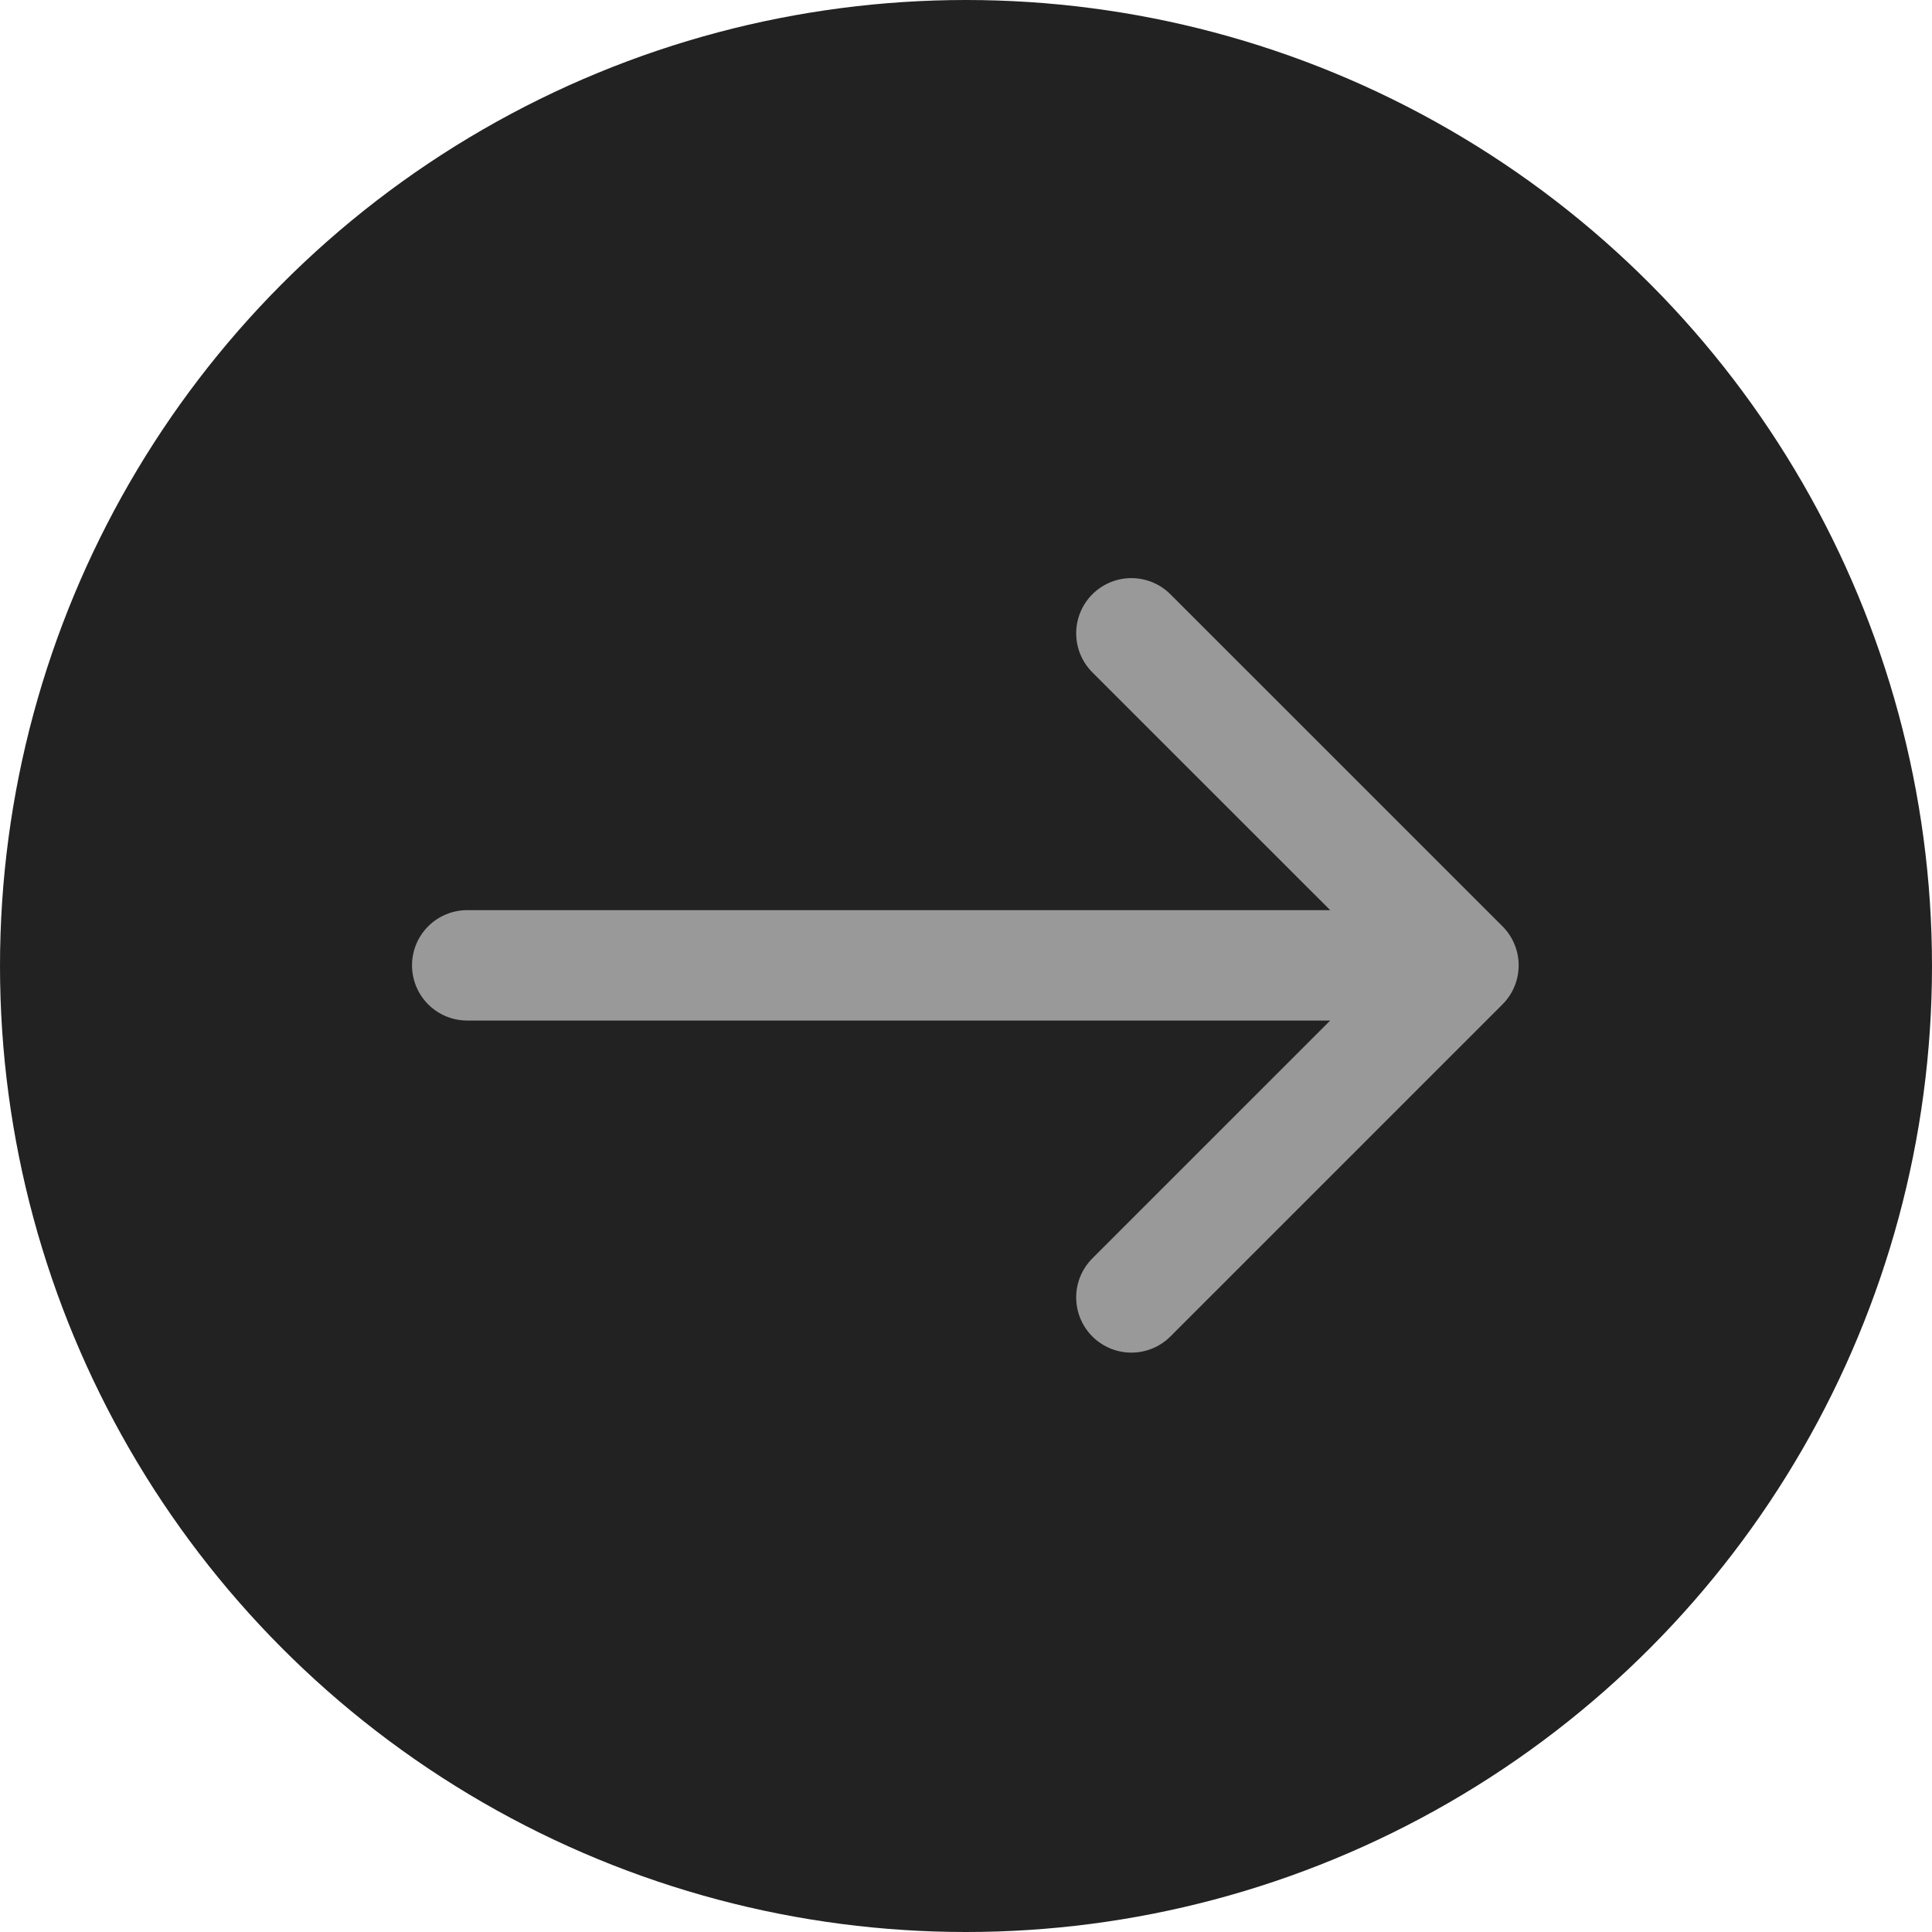
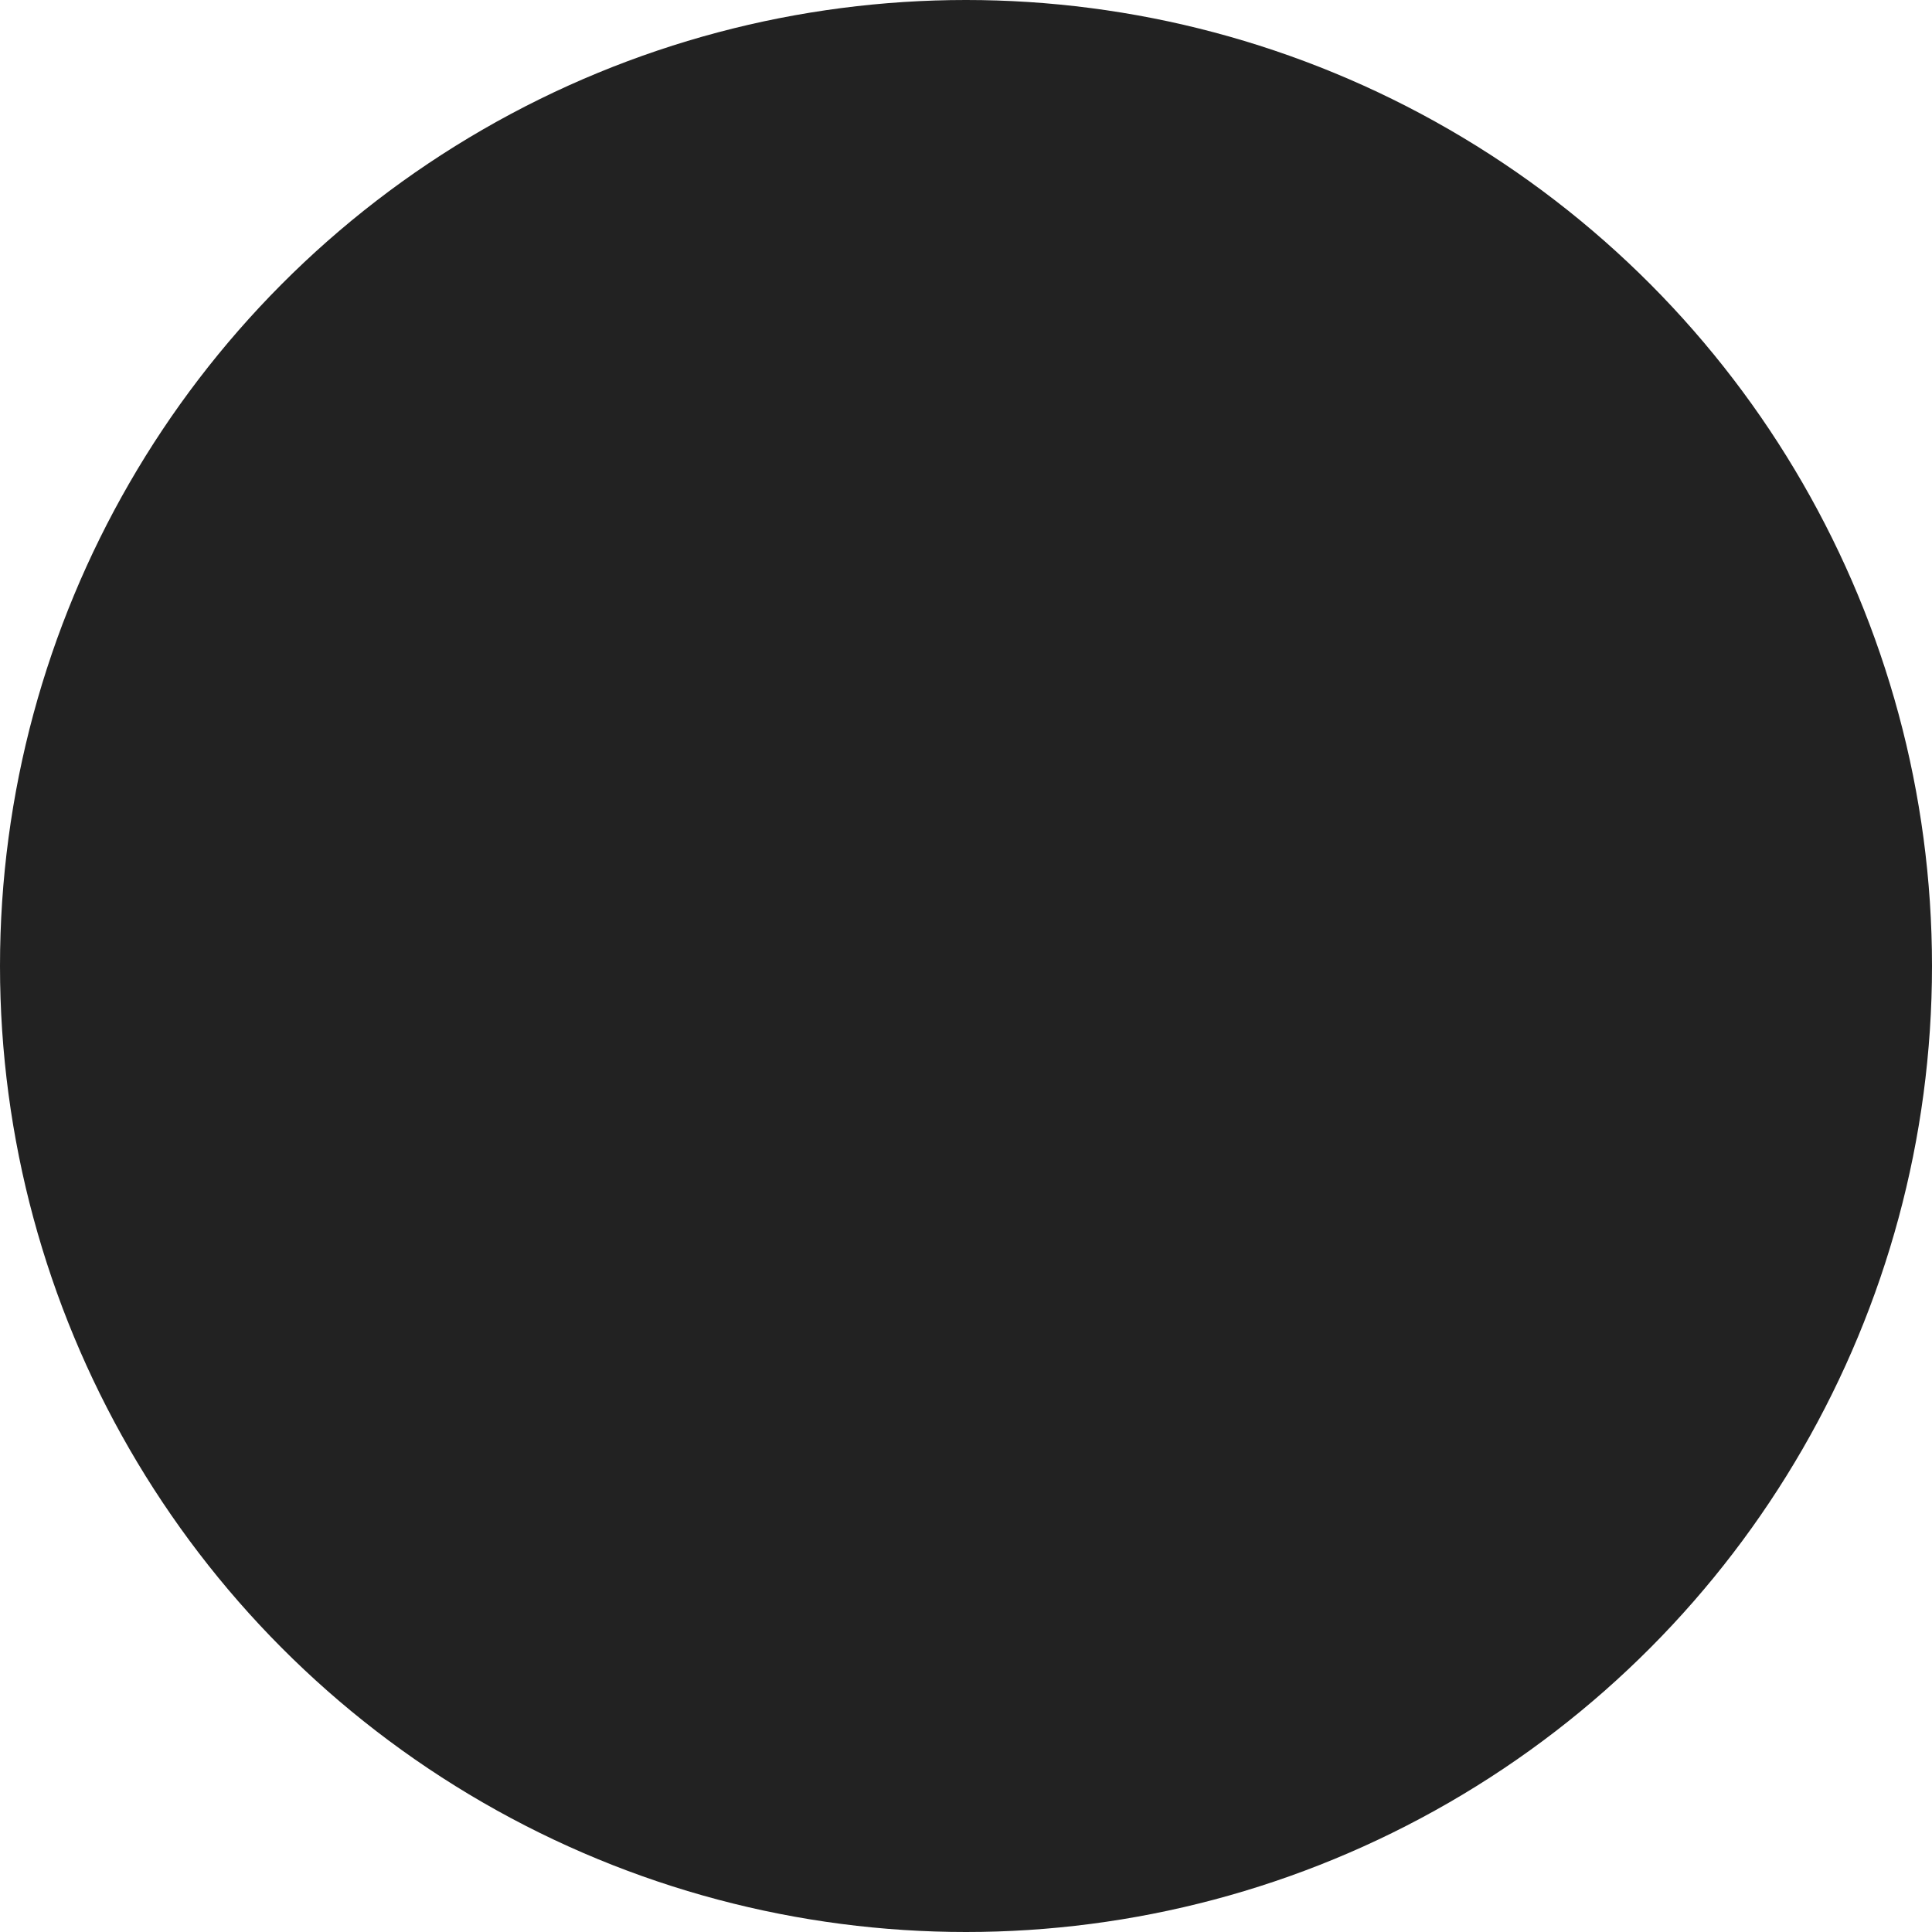
<svg xmlns="http://www.w3.org/2000/svg" width="35" height="35" viewBox="0 0 35 35" fill="none">
  <circle cx="17.5" cy="17.5" r="17.5" fill="#222222" />
  <path d="M20.496 23.504L26.512 17.488L20.496 11.473" fill="#222222" />
-   <path d="M8.464 17.488L26.512 17.488L8.464 17.488Z" fill="#222222" />
-   <path d="M20.496 23.504L26.512 17.488M26.512 17.488L20.496 11.473M26.512 17.488L8.464 17.488" stroke="#999999" stroke-width="2" stroke-linecap="round" />
</svg>